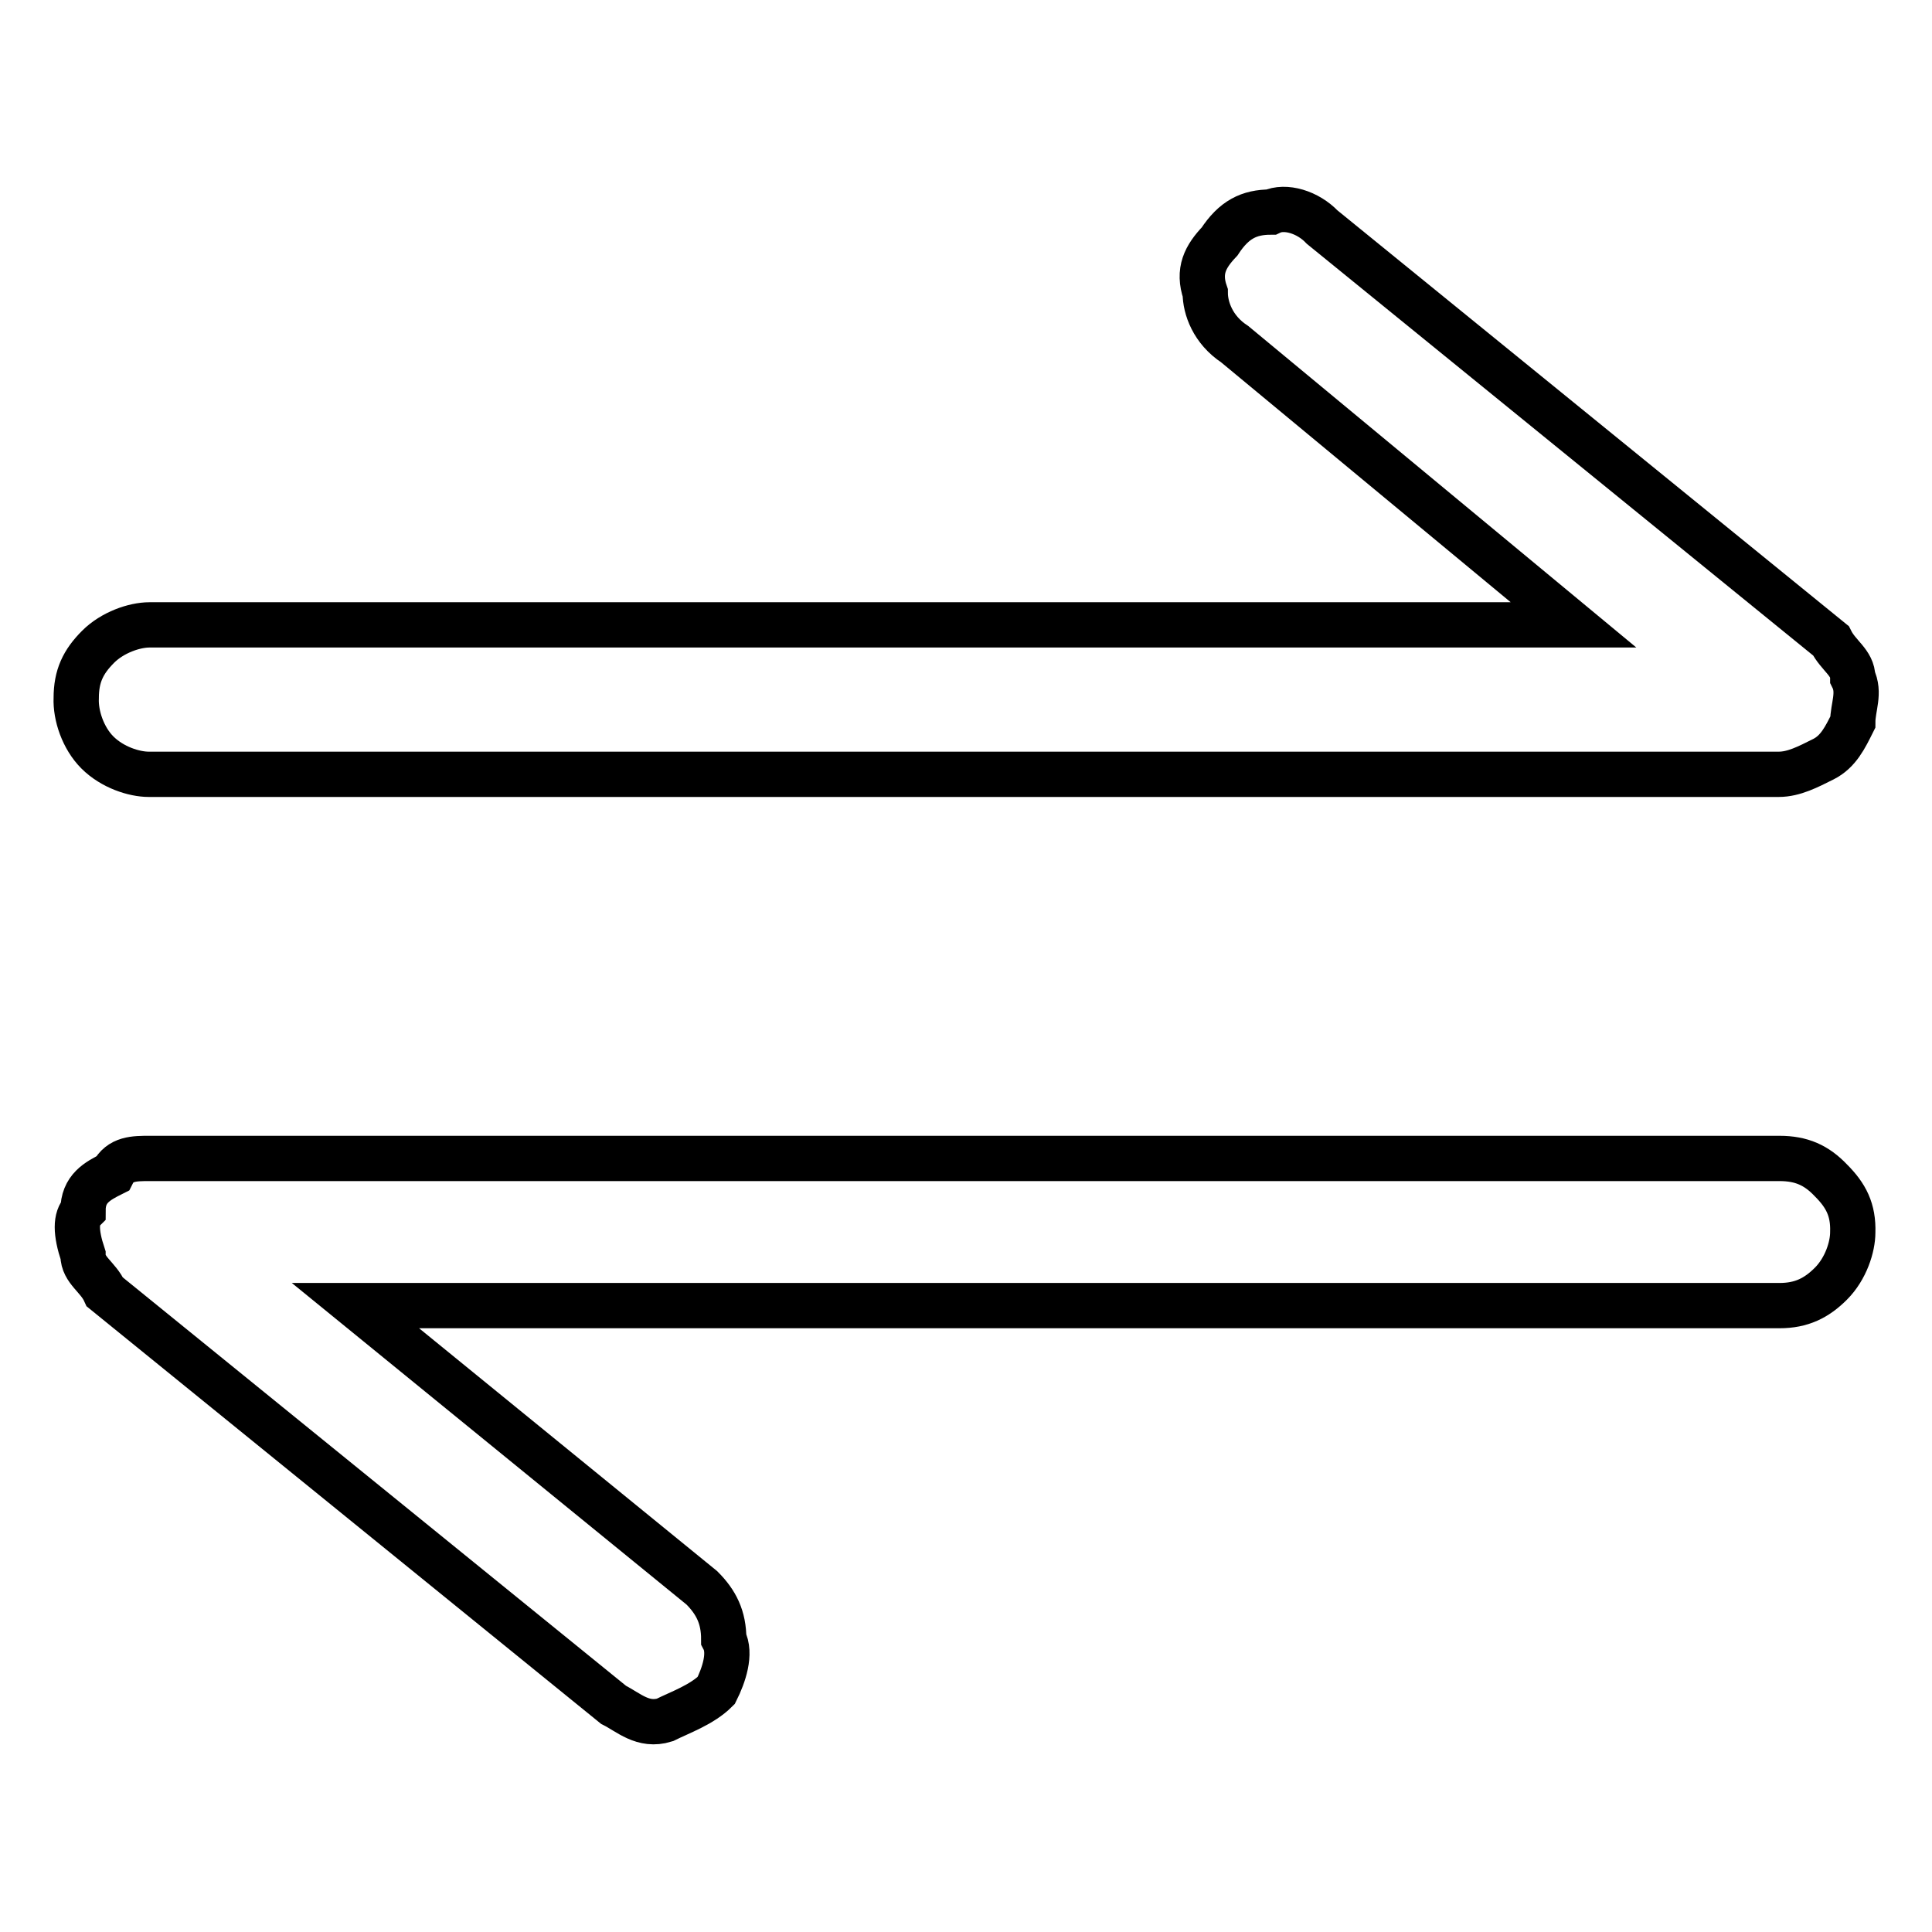
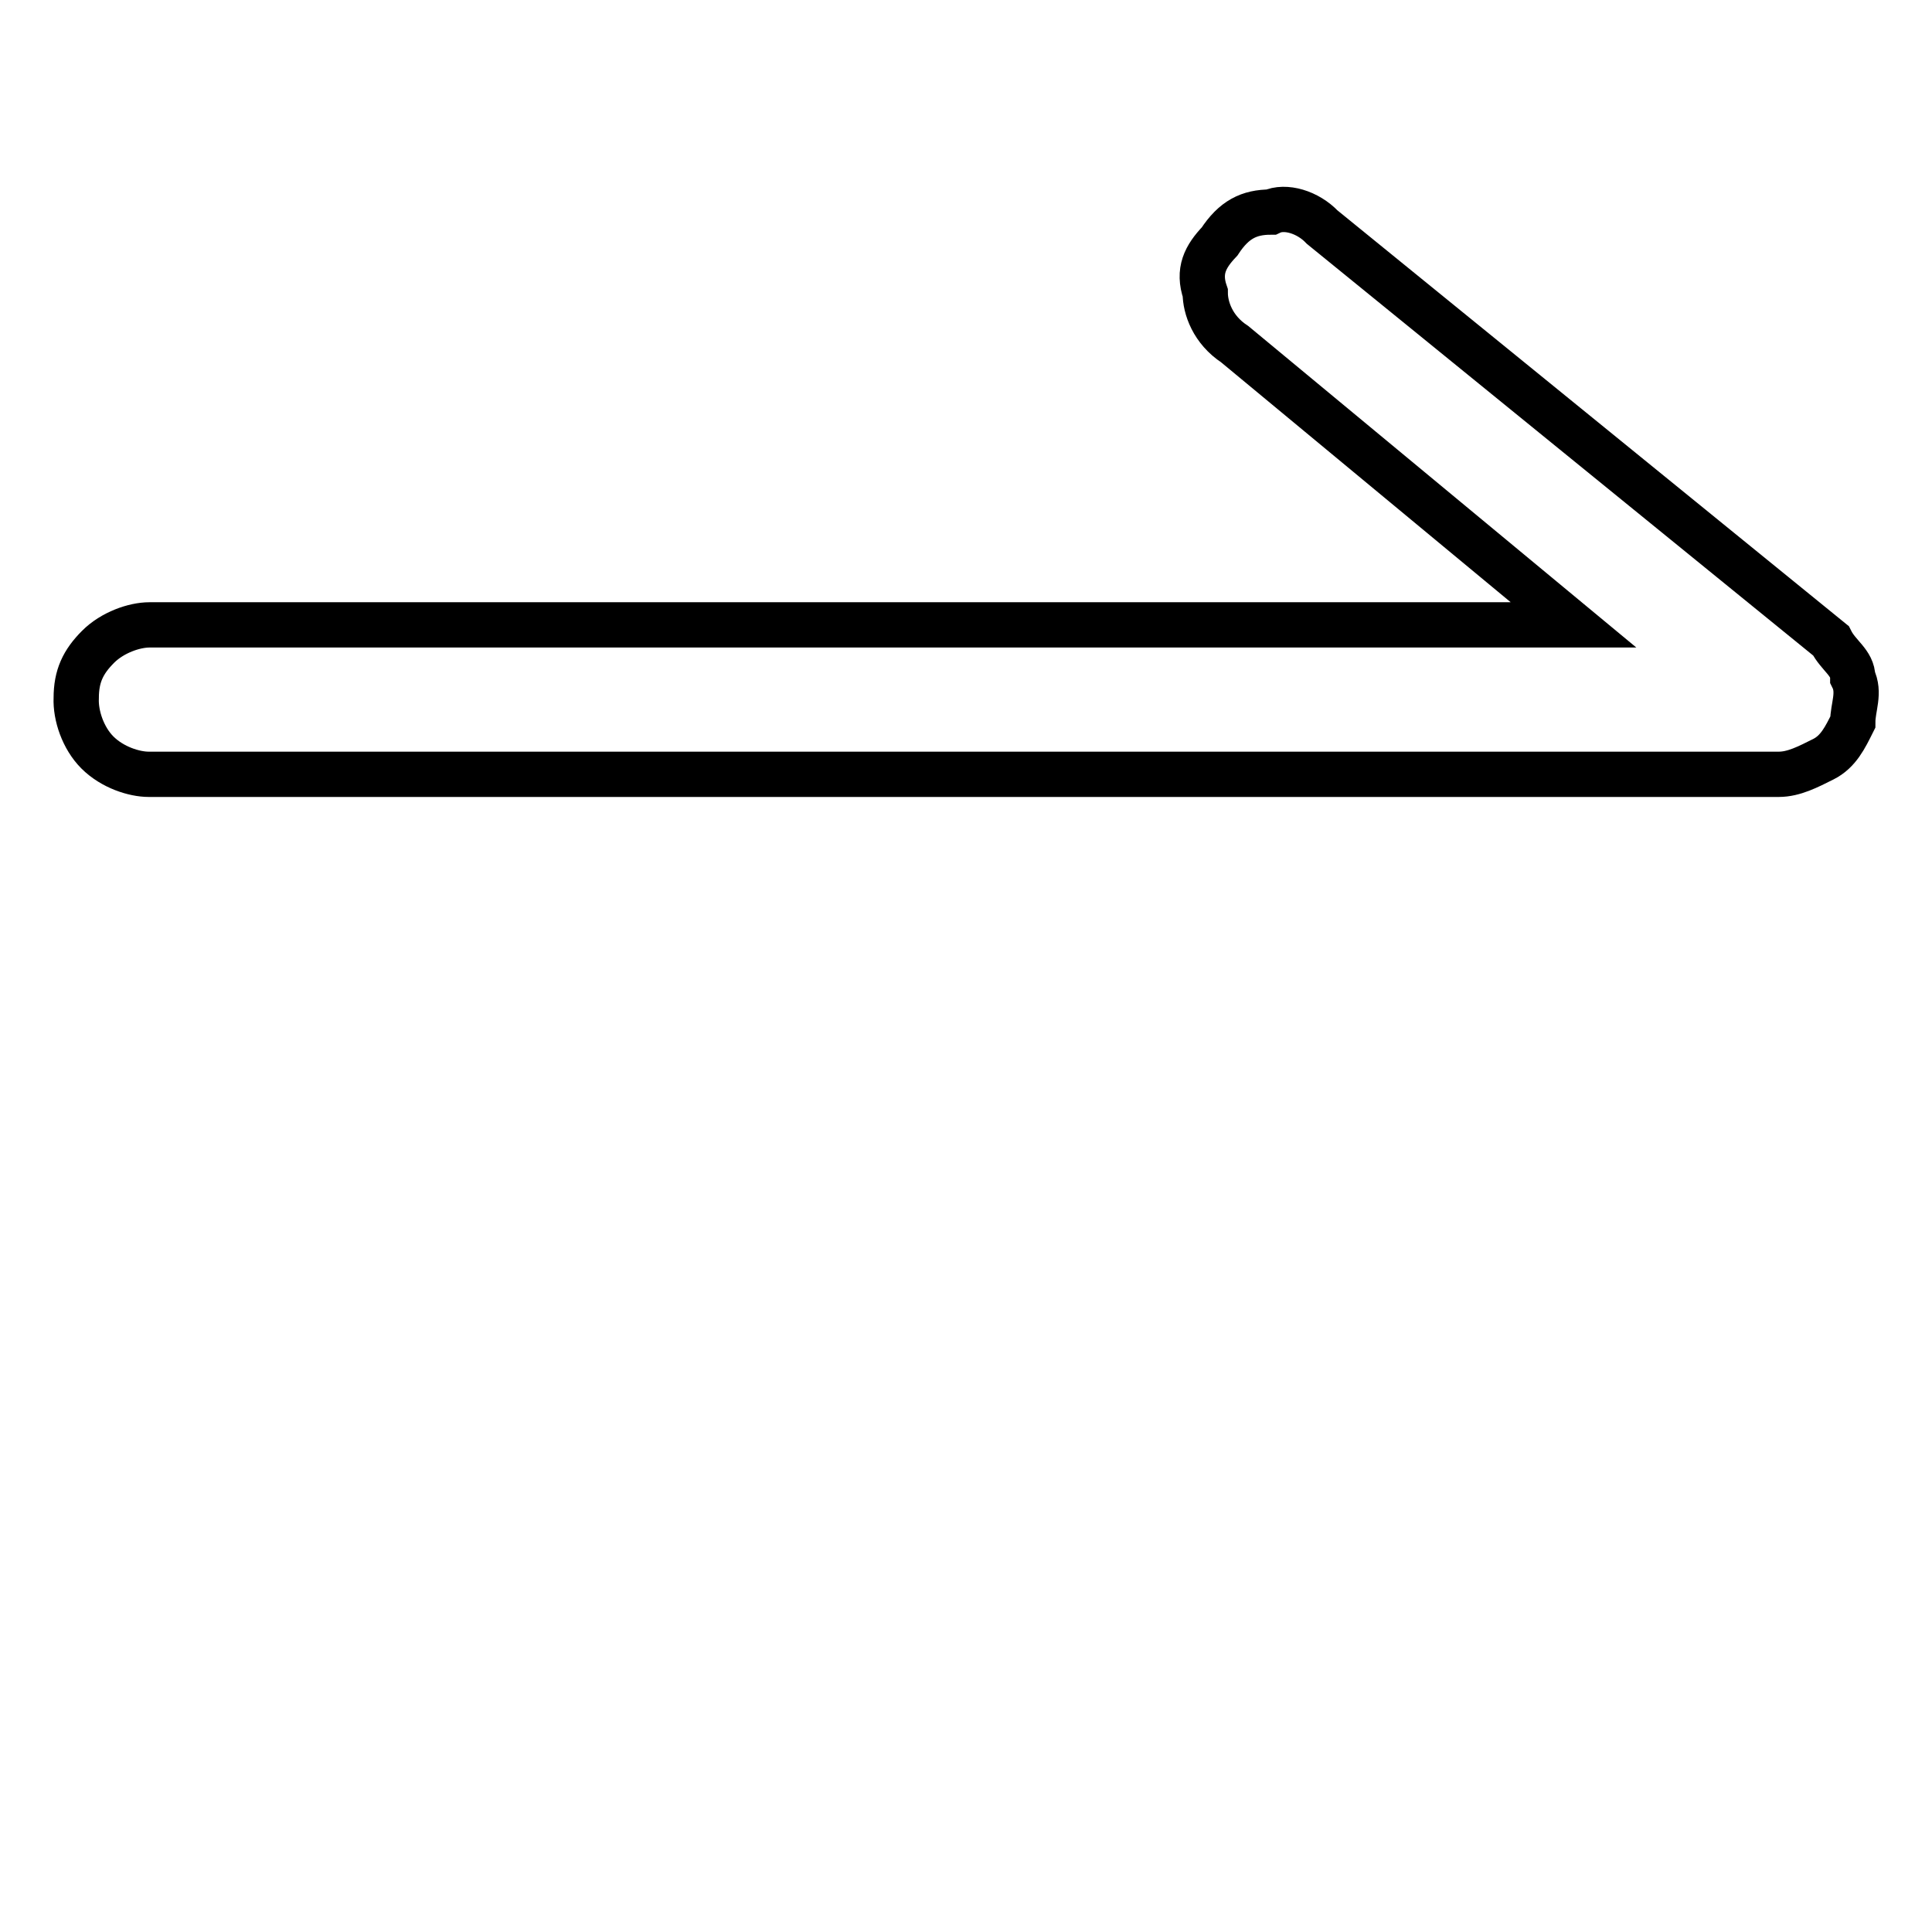
<svg xmlns="http://www.w3.org/2000/svg" version="1.1" x="0px" y="0px" viewBox="0 0 256 256" enable-background="new 0 0 256 256" xml:space="preserve">
  <g>
    <g>
      <path stroke-width="6" fill-opacity="0" stroke="#000000" d="M12.9,99.7c2,2,4.9,2.9,6.8,2.9h216c2,0,3.9-1,5.9-2c2-1,2.9-2.9,3.9-4.9c0-2,1-3.9,0-5.9c0-2-1.9-2.9-2.9-4.9l-67.4-54.8c-1.9-2-4.9-2.9-6.8-2c-2.9,0-4.9,1-6.8,3.9c-1.9,2-2.9,3.9-1.9,6.8c0,2,1,4.9,3.9,6.8l44.9,37.2H19.8c-2,0-4.9,1-6.8,2.9c-2,2-2.9,3.9-2.9,6.8C10,94.8,11,97.8,12.9,99.7z" />
-       <path stroke-width="6" fill-opacity="0" stroke="#000000" d="M242.6,156.4c-1.9-2-3.9-2.9-6.8-2.9h-216c-2,0-3.9,0-4.9,2c-2,1-3.9,2-3.9,4.9c-1,1-1,2.9,0,5.9c0,2,2,2.9,2.9,4.9l67.4,54.7c2,1,3.9,2.9,6.8,2c2-1,4.9-2,6.8-3.9c1-2,2-4.9,1-6.8c0-2.9-1-4.9-2.9-6.8L47.1,173h188.7c2.9,0,4.9-1,6.8-2.9c2-2,2.9-4.9,2.9-6.8C245.6,160.3,244.6,158.4,242.6,156.4z" />
    </g>
  </g>
</svg>